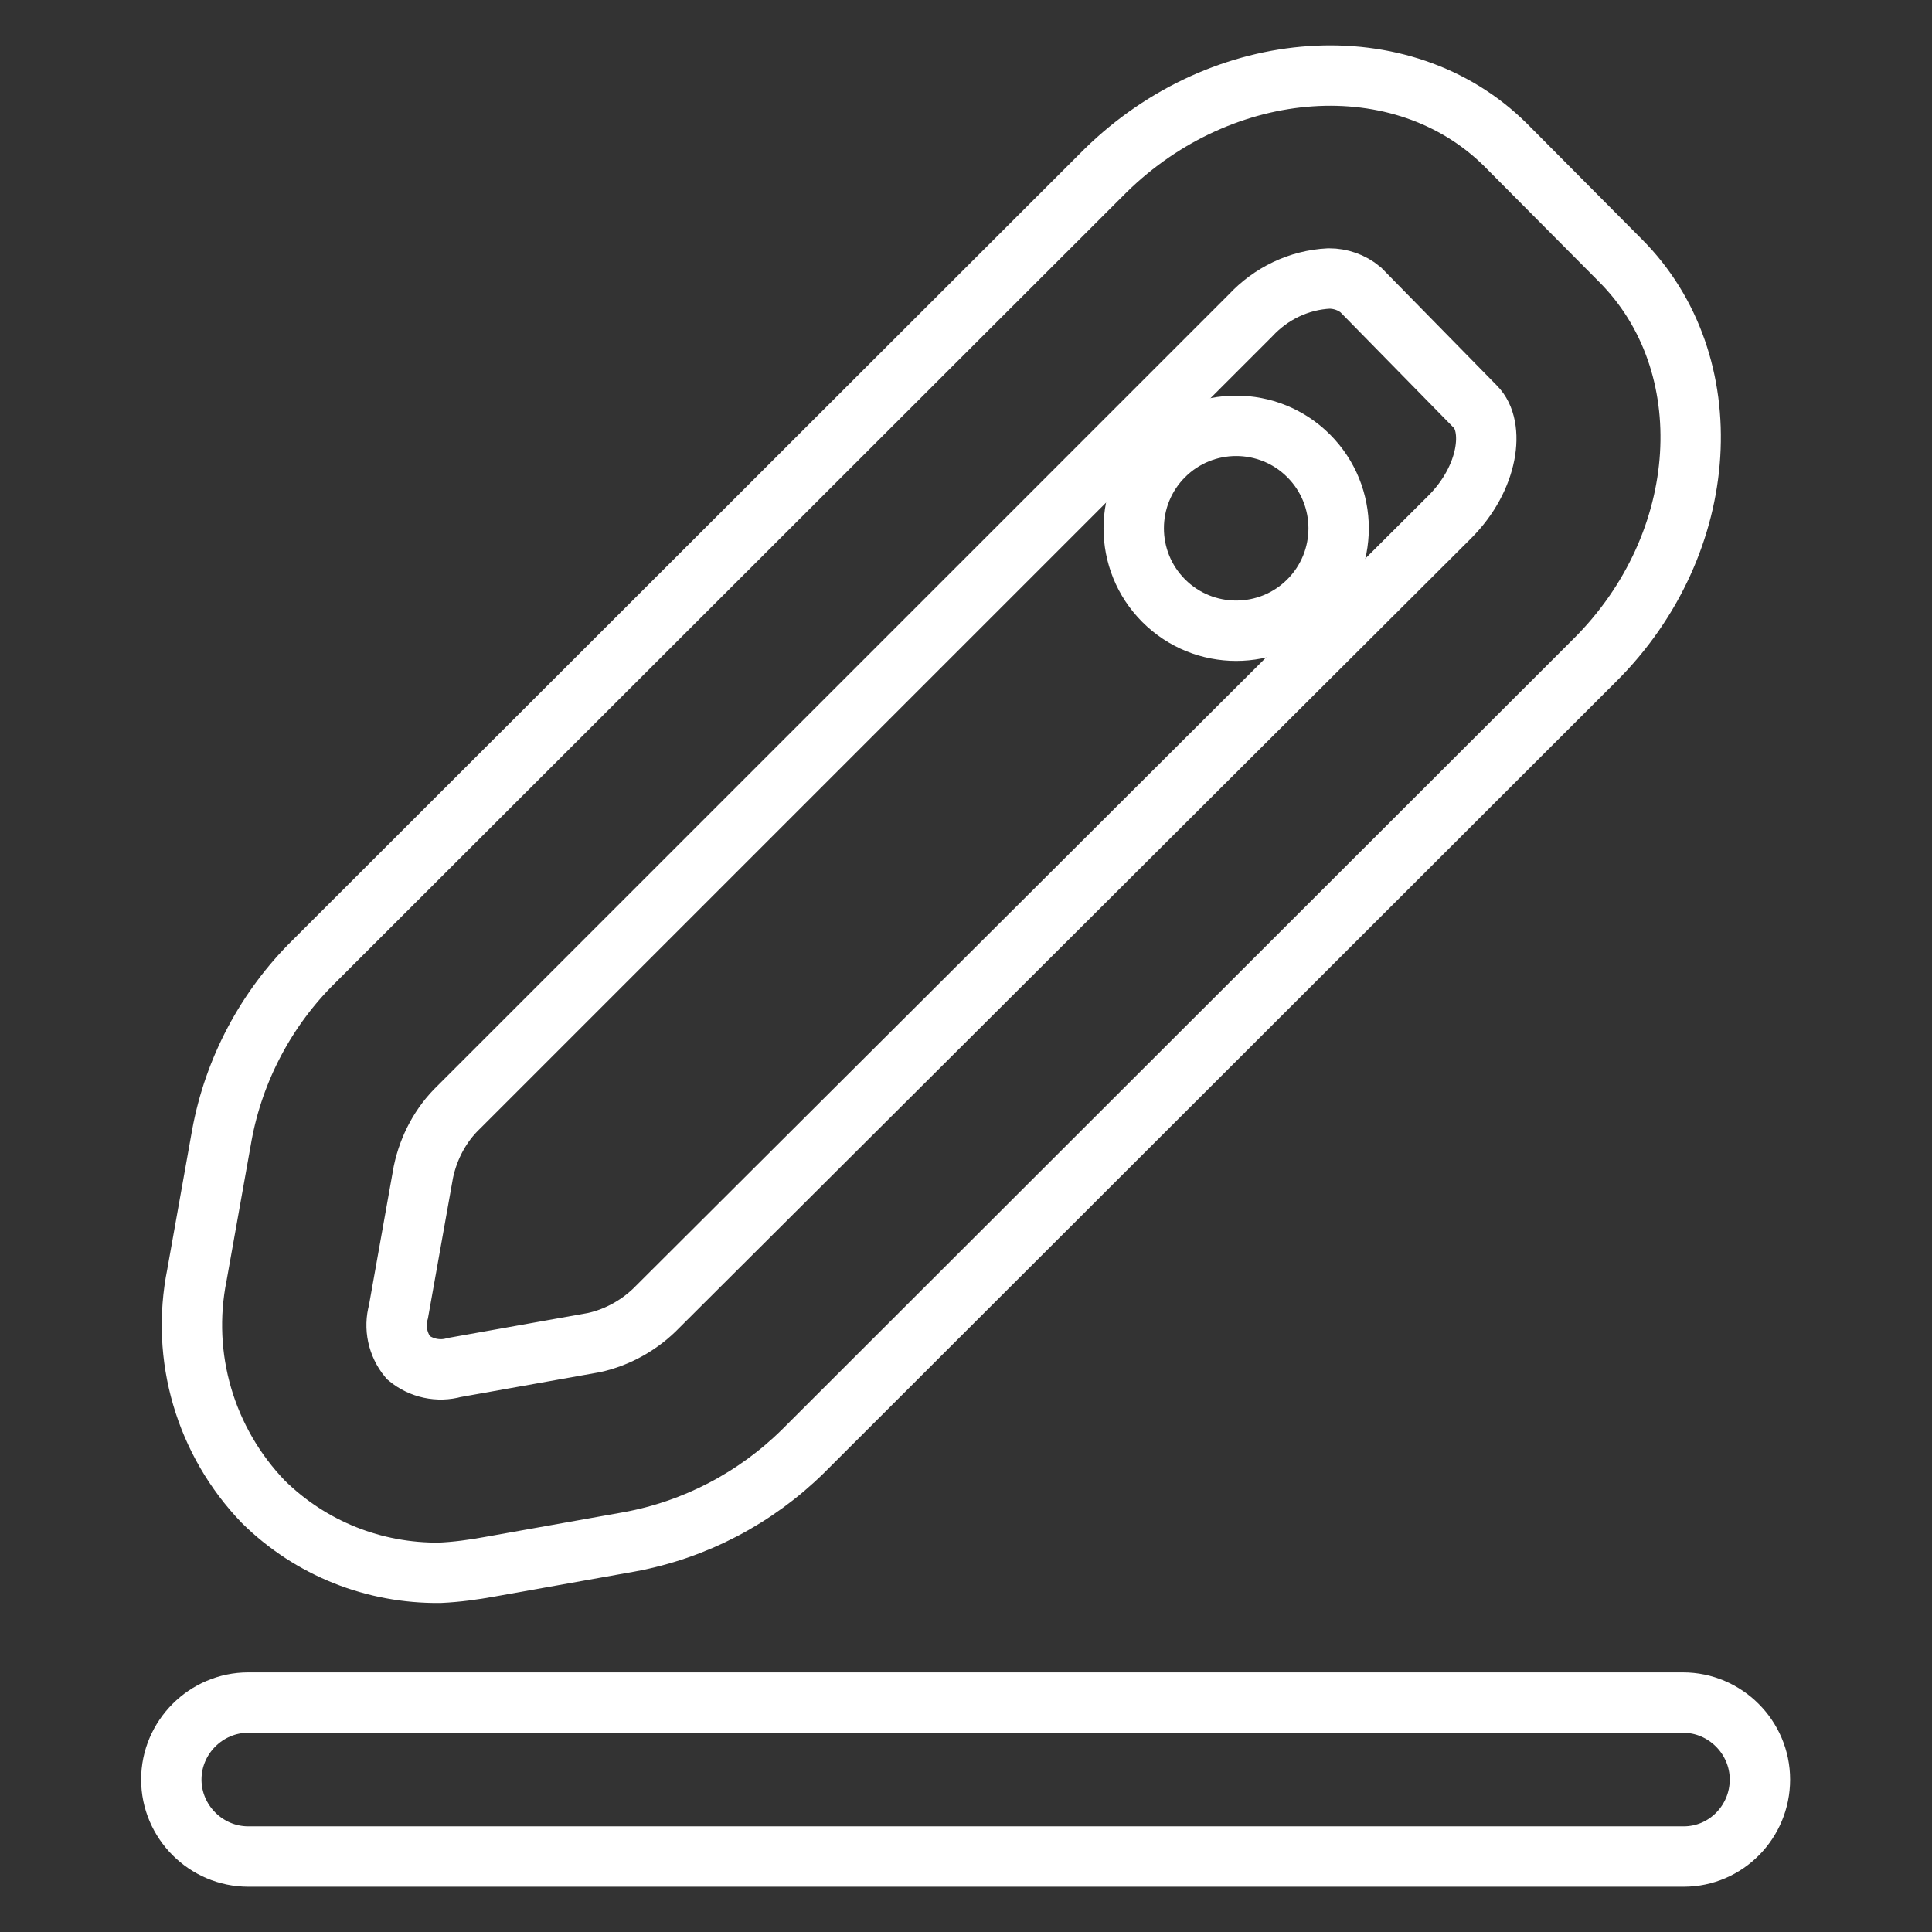
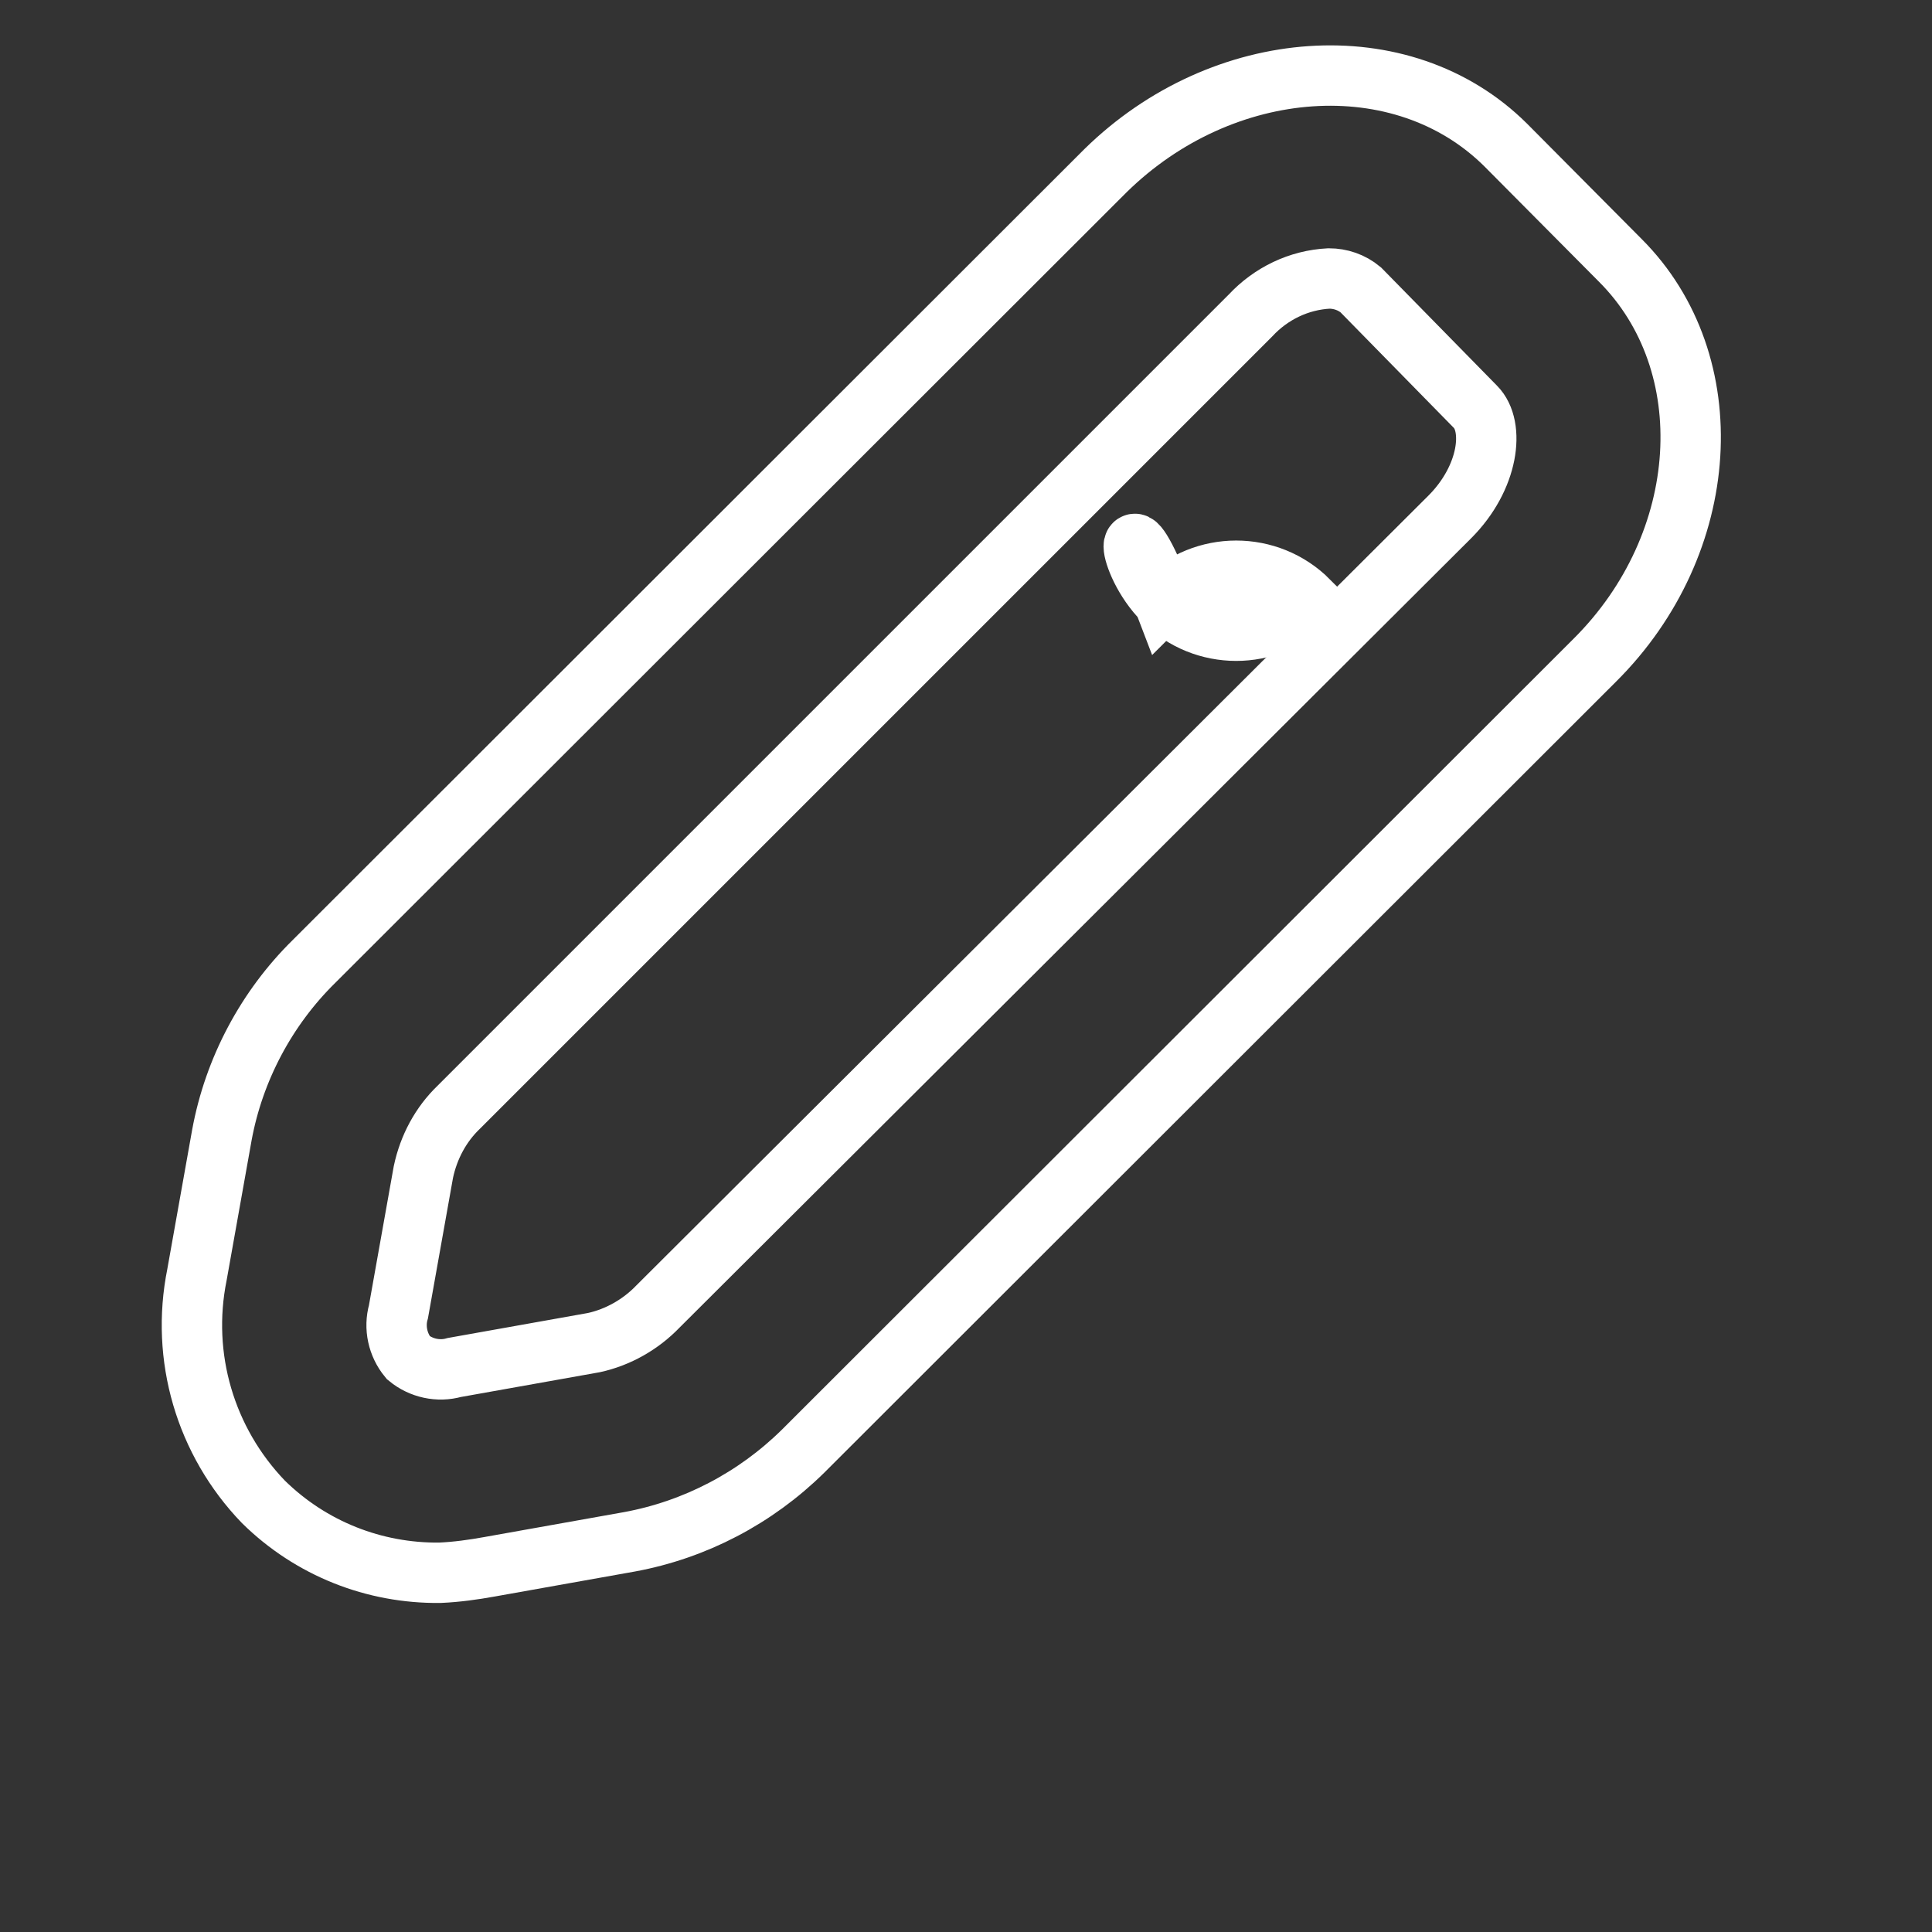
<svg xmlns="http://www.w3.org/2000/svg" version="1.1" x="0px" y="0px" viewBox="0 0 256 256" enable-background="new 0 0 256 256" xml:space="preserve">
  <rect x="0" y="0" width="256" height="256" fill="#333333" stroke="none" />
  <g>
    <path stroke-width="8" fill-opacity="0" stroke="#ffffff" d="M58.3,208.4c-8.7,0.1-17.1-3.2-23.4-9.4c-7.7-8-11-19.2-8.8-30.1l3.3-18.5c1.6-8.7,5.9-16.8,12.2-23 L146.5,22.6c15.5-15.2,39.3-17,53-3.4l15.2,15.3c13.6,13.6,12.2,37.5-3.4,53L106.4,192.3c-6.3,6.2-14.3,10.4-23,12l-18.5,3.3 C62.7,208,60.5,208.3,58.3,208.4z M176.1,36.9c-4,0.2-7.7,2-10.4,4.9L60.8,146.7c-2.4,2.3-4,5.3-4.7,8.6l-3.3,18.5 c-0.6,2.1-0.1,4.4,1.3,6.1c1.7,1.4,4,1.9,6.1,1.3l18.5-3.3c3.2-0.7,6.2-2.4,8.5-4.8L192.1,68.5c5.2-5.2,6-12,3.4-14.6l-15.2-15.5 C179.1,37.4,177.6,36.9,176.1,36.9L176.1,36.9z" />
-     <path stroke-width="8" fill-opacity="0" stroke="#ffffff" d="M154.2,79.6c5.3,5.3,13.9,5.3,19.2,0c5.3-5.3,5.3-13.9,0-19.2c-5.3-5.3-13.9-5.3-19.2,0 C148.9,65.7,148.9,74.3,154.2,79.6z" />
-     <path stroke-width="8" fill-opacity="0" stroke="#ffffff" d="M223.1,246H32.9c-5.6,0-10.2-4.6-10.2-10.2c0-5.6,4.6-10.2,10.2-10.2h190.1c5.6,0,10.2,4.6,10.2,10.2 C233.2,241.4,228.7,246,223.1,246L223.1,246z" />
+     <path stroke-width="8" fill-opacity="0" stroke="#ffffff" d="M154.2,79.6c5.3,5.3,13.9,5.3,19.2,0c-5.3-5.3-13.9-5.3-19.2,0 C148.9,65.7,148.9,74.3,154.2,79.6z" />
  </g>
</svg>